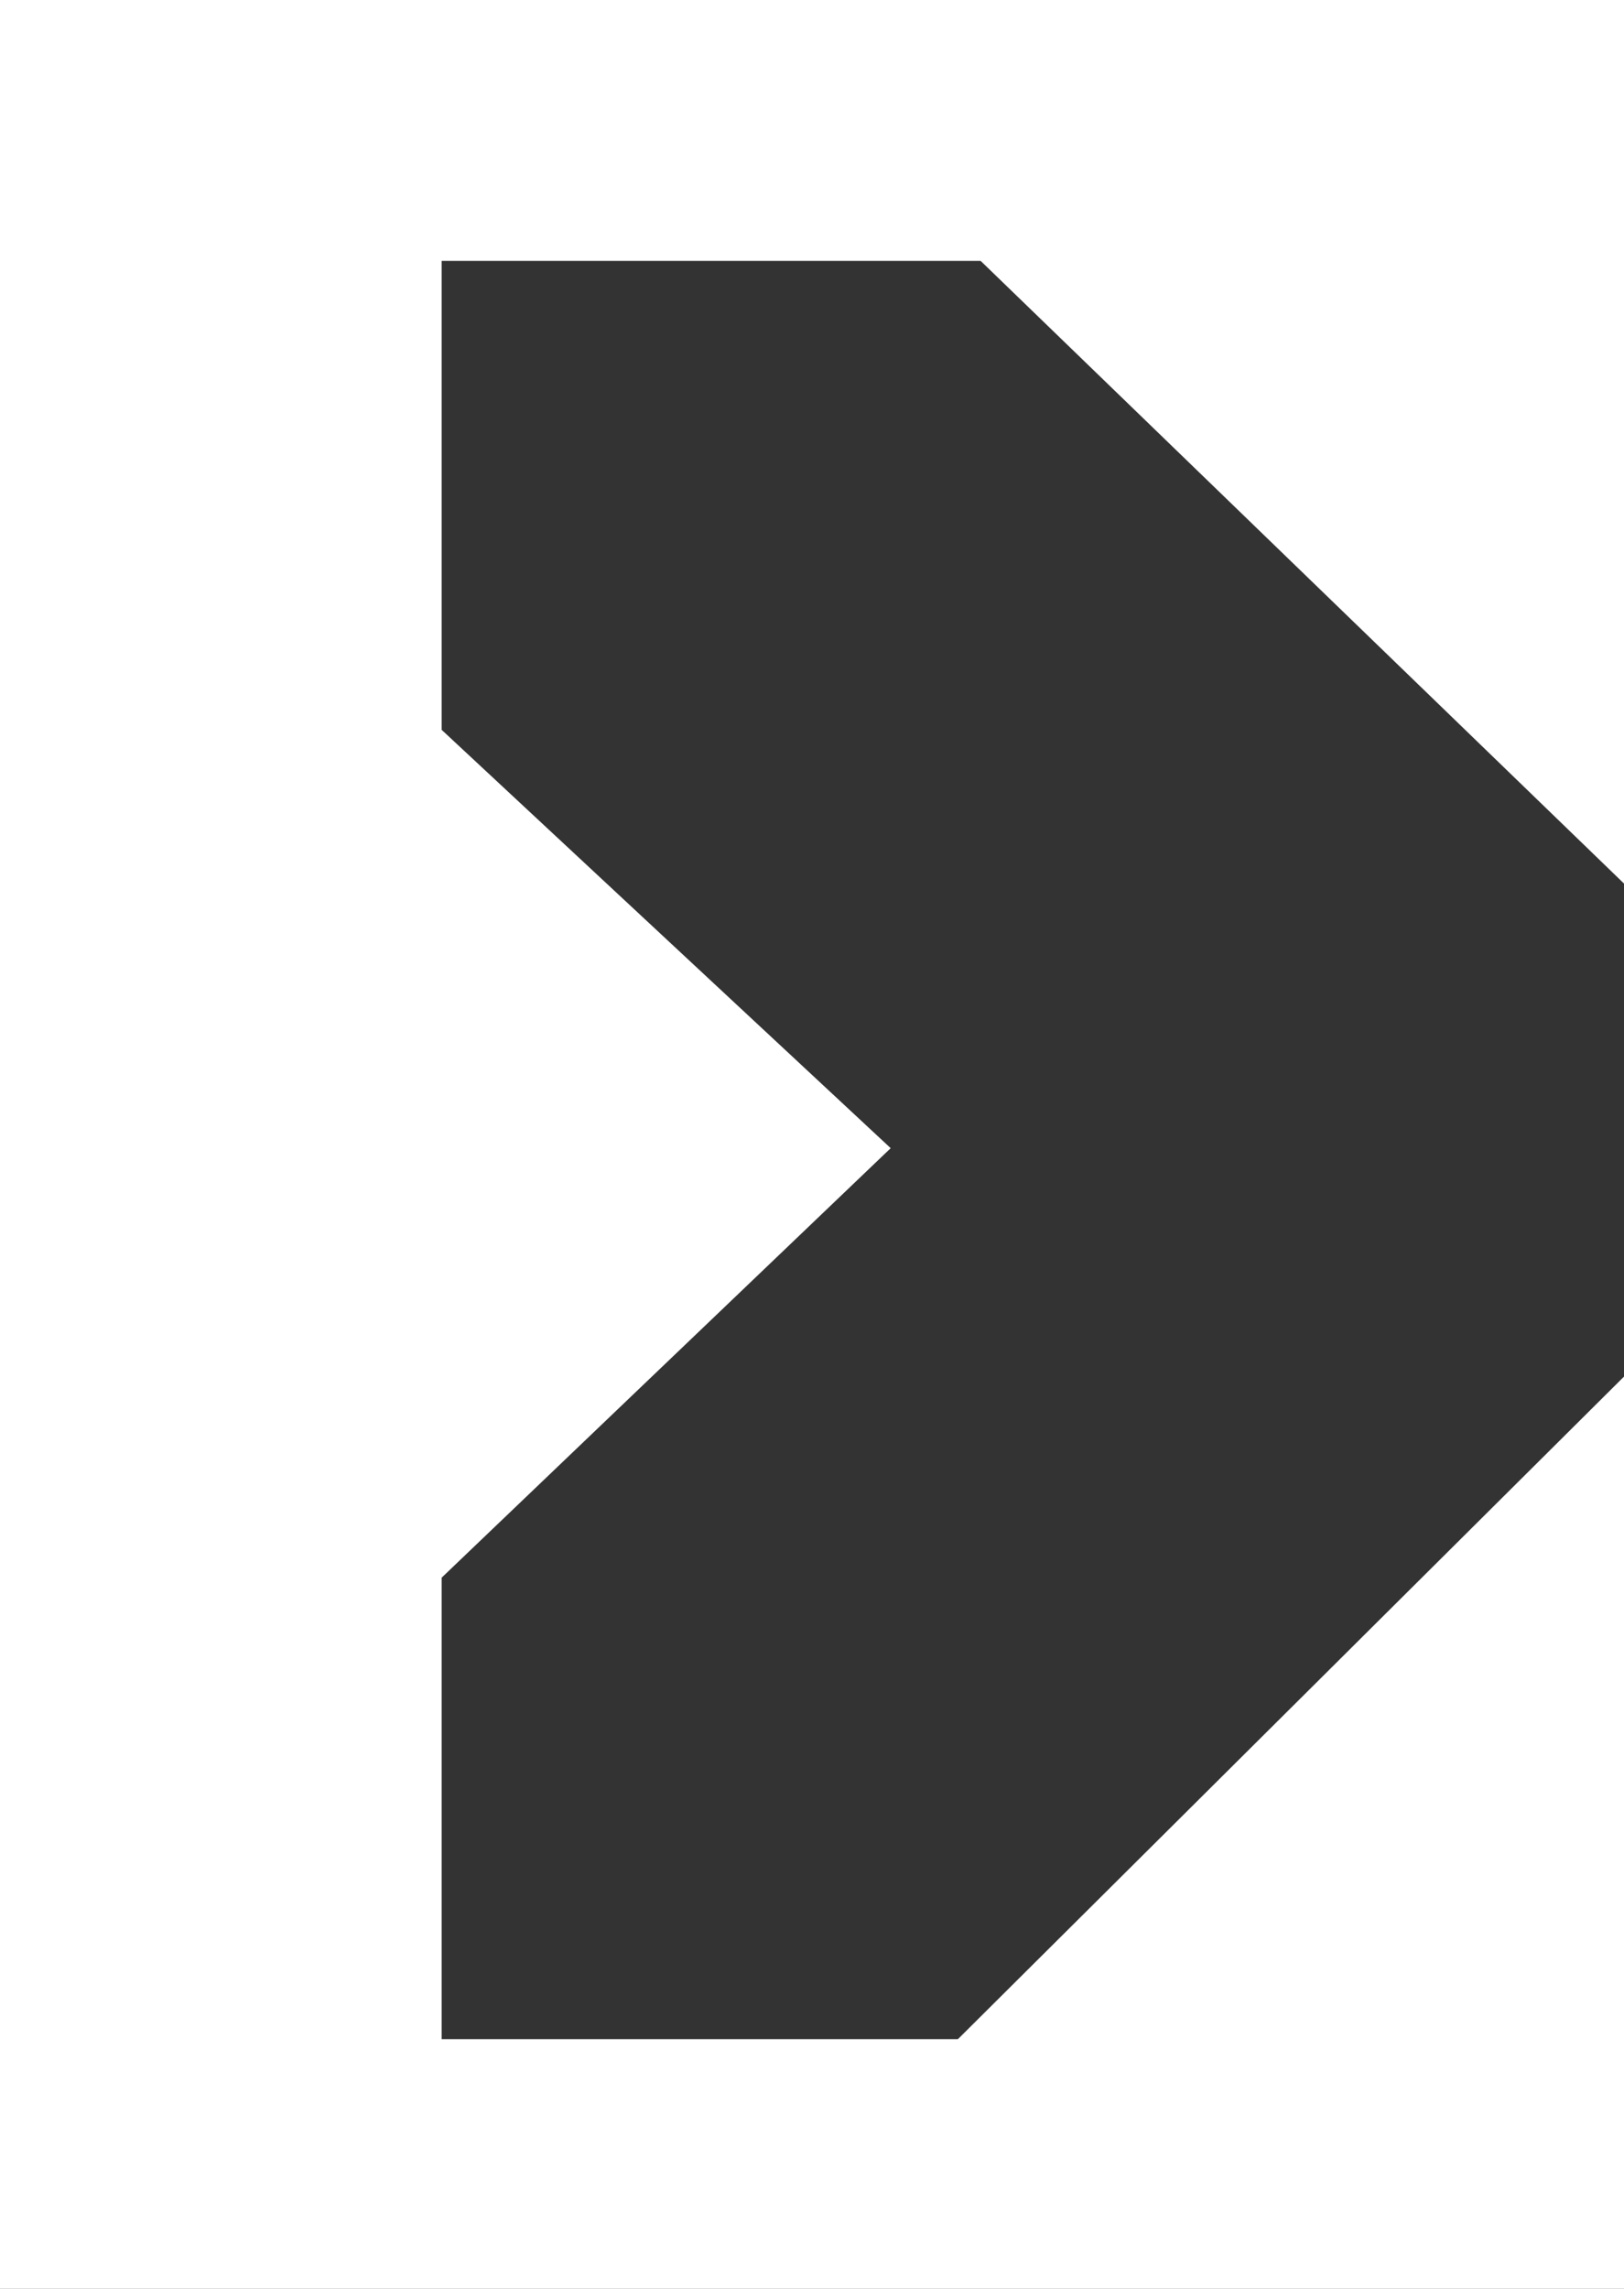
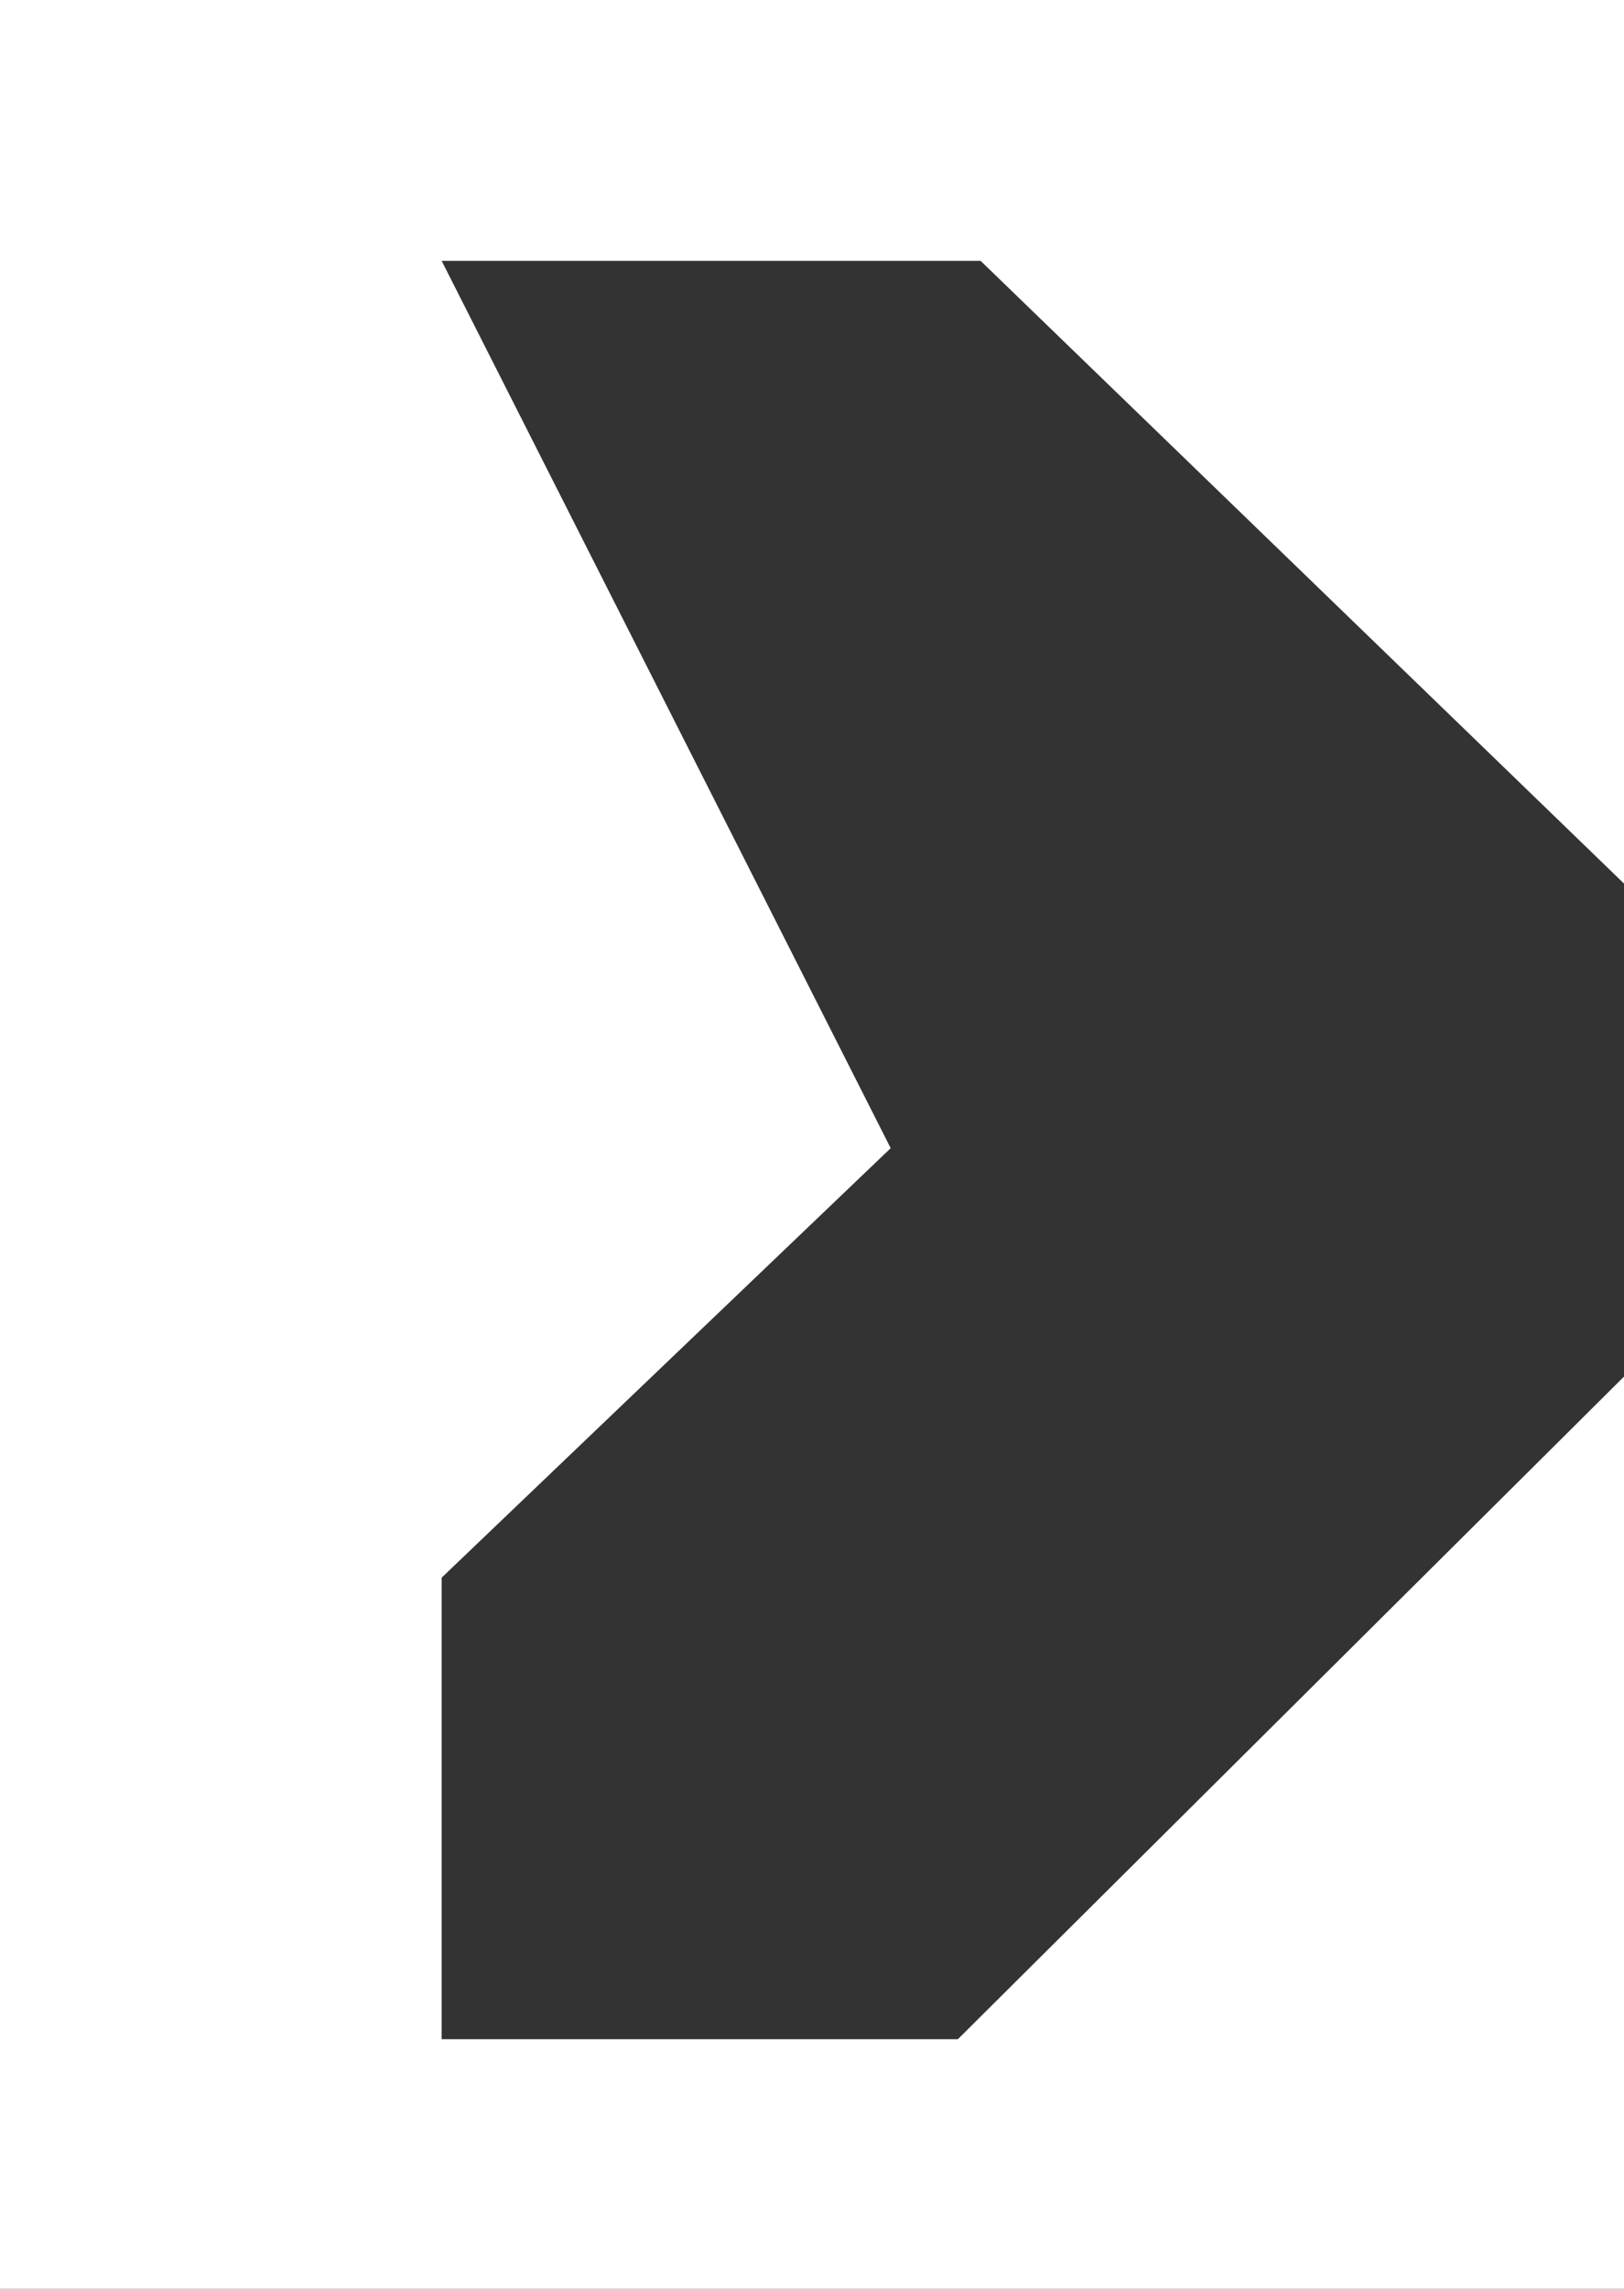
<svg xmlns="http://www.w3.org/2000/svg" width="22" height="31" viewBox="0 0 22 31" fill="none">
  <rect x="0" y="0" width="22" height="31" fill="#333333" stroke="none" />
-   <path d="M5.983 3.533V9.885L12.066 15.551L5.983 21.368V27.619H12.976L22 18.645V31H0V0H22V11.967L13.284 3.533H5.983Z" fill="white" />
+   <path d="M5.983 3.533L12.066 15.551L5.983 21.368V27.619H12.976L22 18.645V31H0V0H22V11.967L13.284 3.533H5.983Z" fill="white" />
</svg>